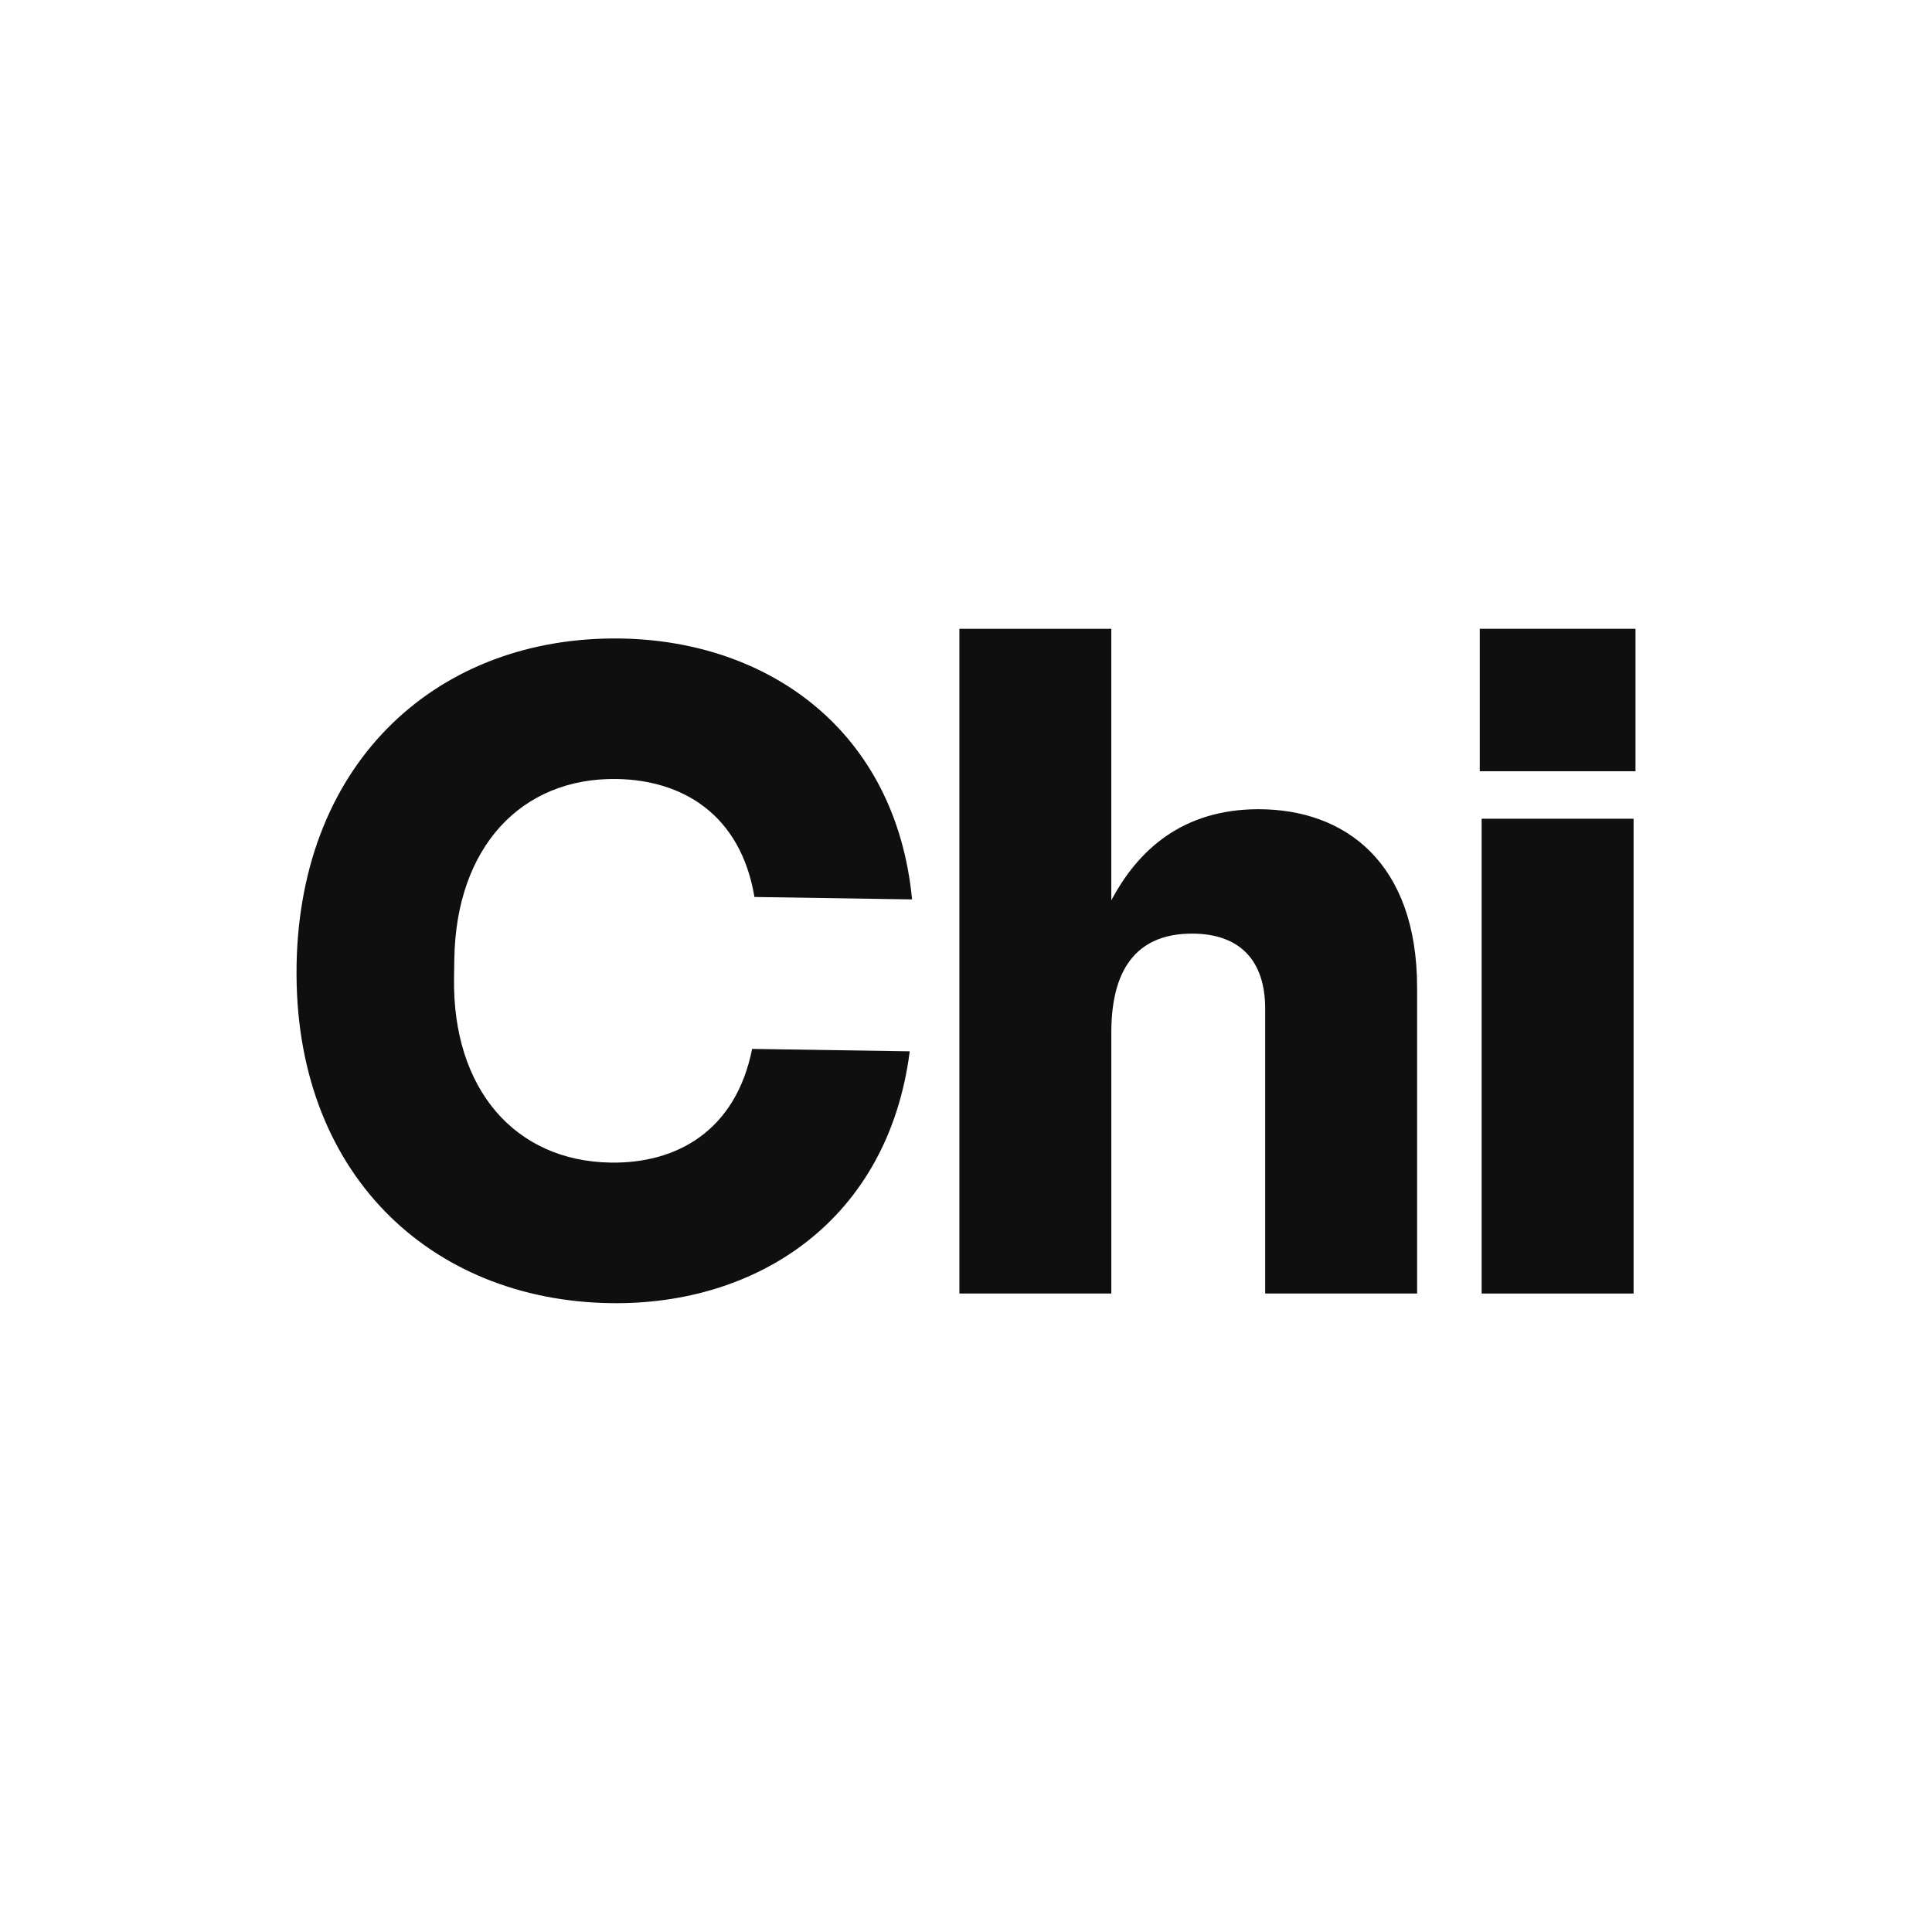
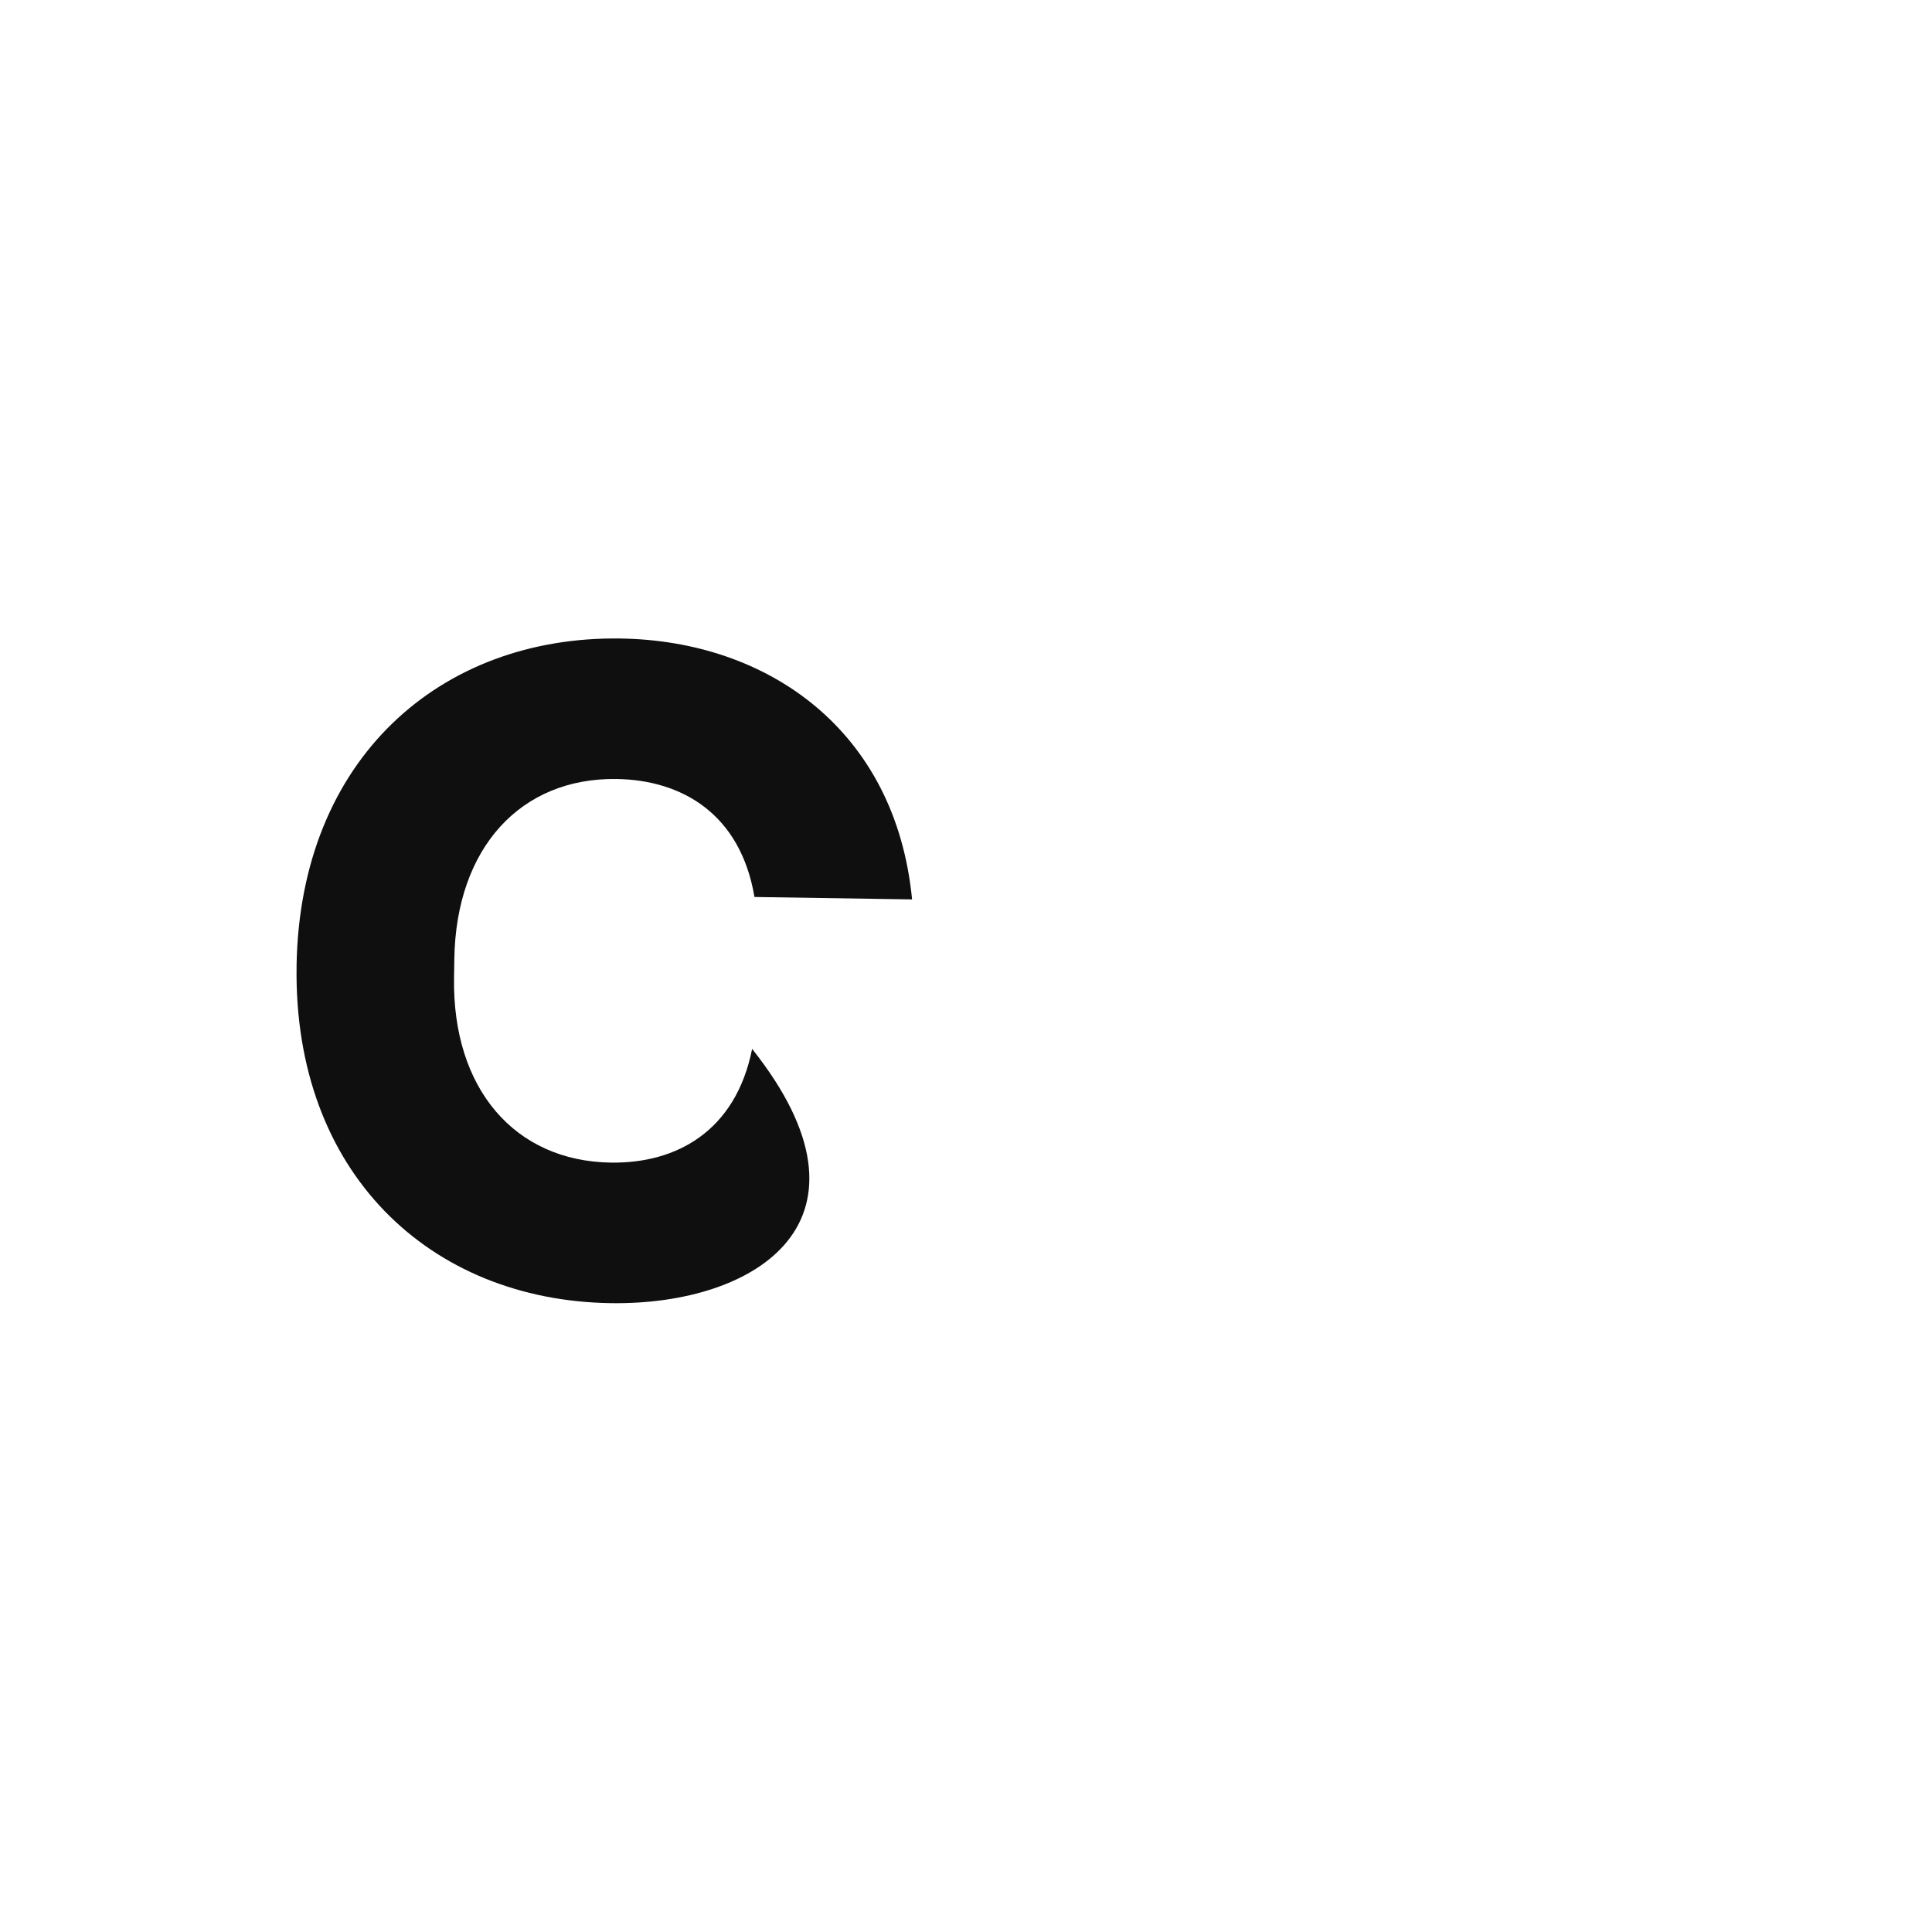
<svg xmlns="http://www.w3.org/2000/svg" data-bbox="153.482 325.46 693.048 349.073" viewBox="0 0 1000 1000" data-type="color">
  <g>
-     <path d="M153.5 499.97c1.65-107.14 74.4-170.91 167.78-169.48 76.18 1.17 142.32 47.41 150.81 135.04l-81.58-1.25c-7.21-42.88-37.41-60.55-71.33-61.07-49.64-.76-83.13 35.59-84.02 93.09l-.15 9.83c-.88 57.5 31.48 94.87 81.12 95.63 33.91.52 64.65-16.21 73.17-58.85l81.58 1.25C459.71 631.49 392.17 675.68 316 674.51c-93.38-1.43-164.14-67.41-162.49-174.55Z" fill="#0f0f0f" data-color="1" />
-     <path d="M496.57 325.46h78.64v140.58c13.76-26.05 36.87-47.19 76.19-47.19 44.73 0 82.09 27.53 82.09 92.41v158.27h-78.64V522.07c0-25.07-13.27-38.83-37.85-38.83-26.05 0-41.78 15.24-41.78 51.12v135.17h-78.64V325.46Z" fill="#0f0f0f" data-color="1" />
-     <path d="M765.92 399.19v-73.73h80.61v73.73zm.98 270.34h78.64V423.77H766.9z" fill="#0f0f0f" data-color="1" />
+     <path d="M153.5 499.97c1.65-107.14 74.4-170.91 167.78-169.48 76.18 1.17 142.32 47.41 150.81 135.04l-81.58-1.25c-7.21-42.88-37.41-60.55-71.33-61.07-49.64-.76-83.13 35.59-84.02 93.09l-.15 9.83c-.88 57.5 31.48 94.87 81.12 95.63 33.91.52 64.65-16.21 73.17-58.85C459.71 631.49 392.17 675.68 316 674.51c-93.38-1.43-164.14-67.41-162.49-174.55Z" fill="#0f0f0f" data-color="1" />
  </g>
</svg>